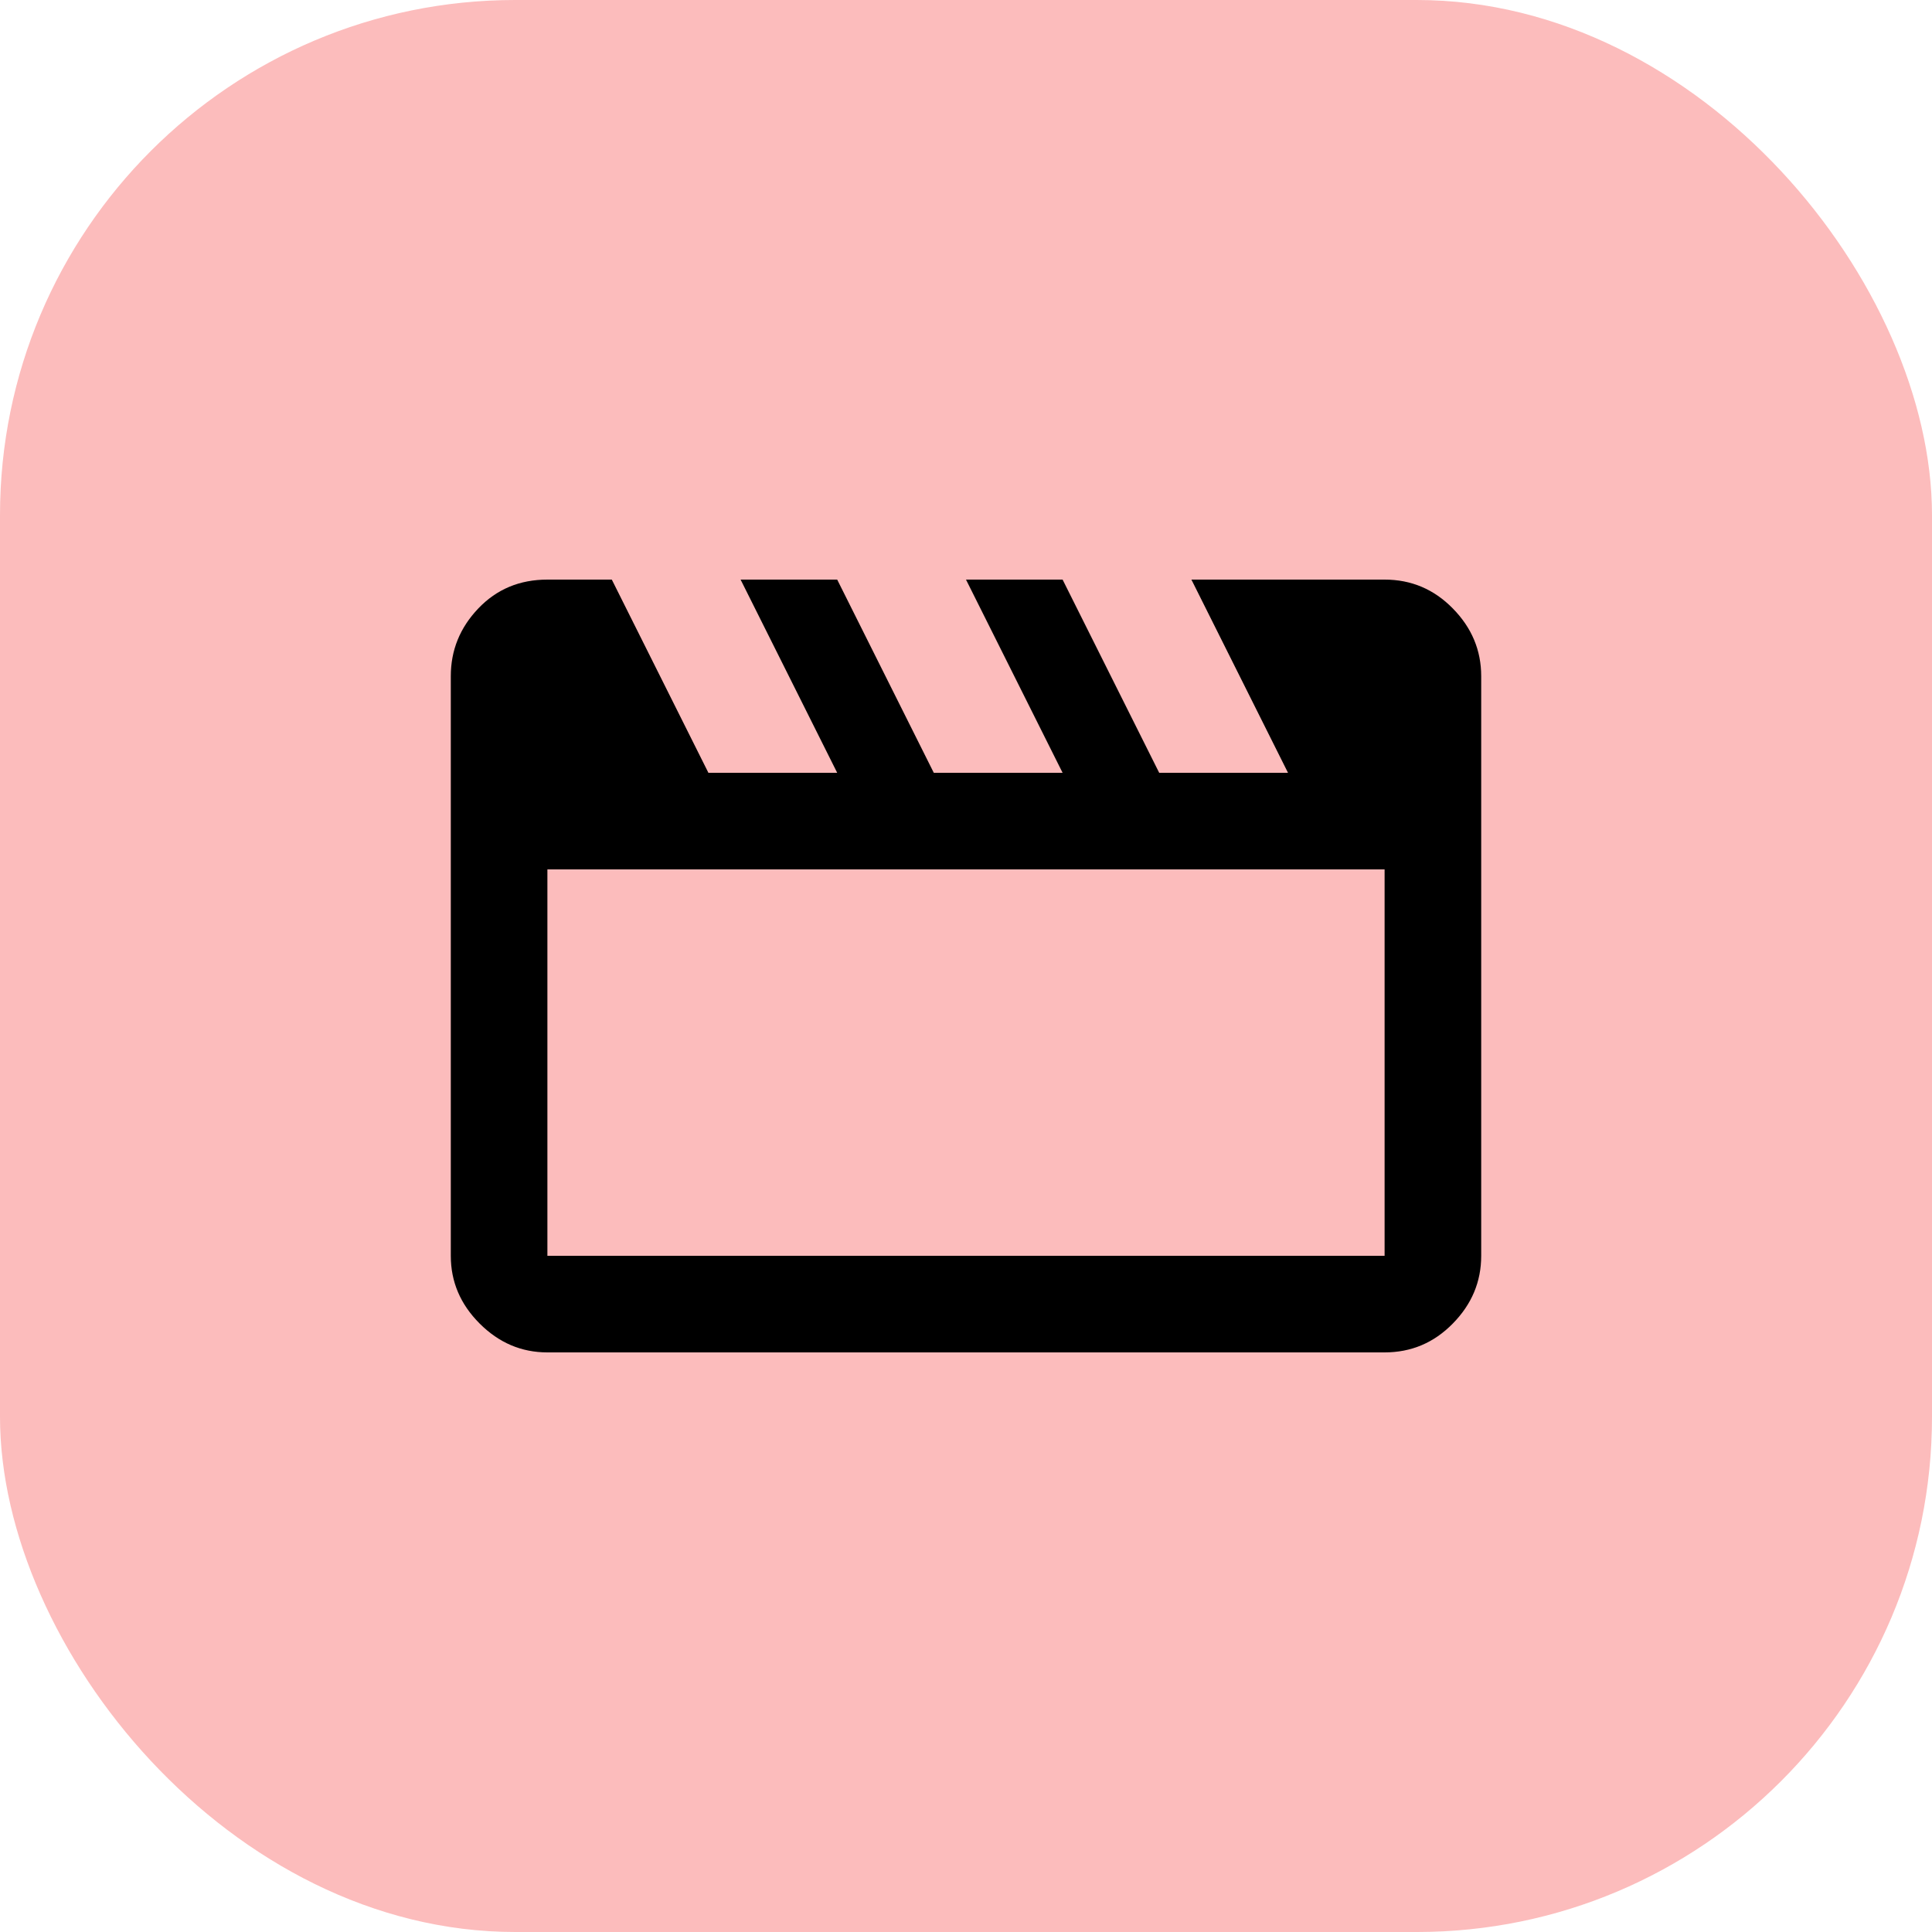
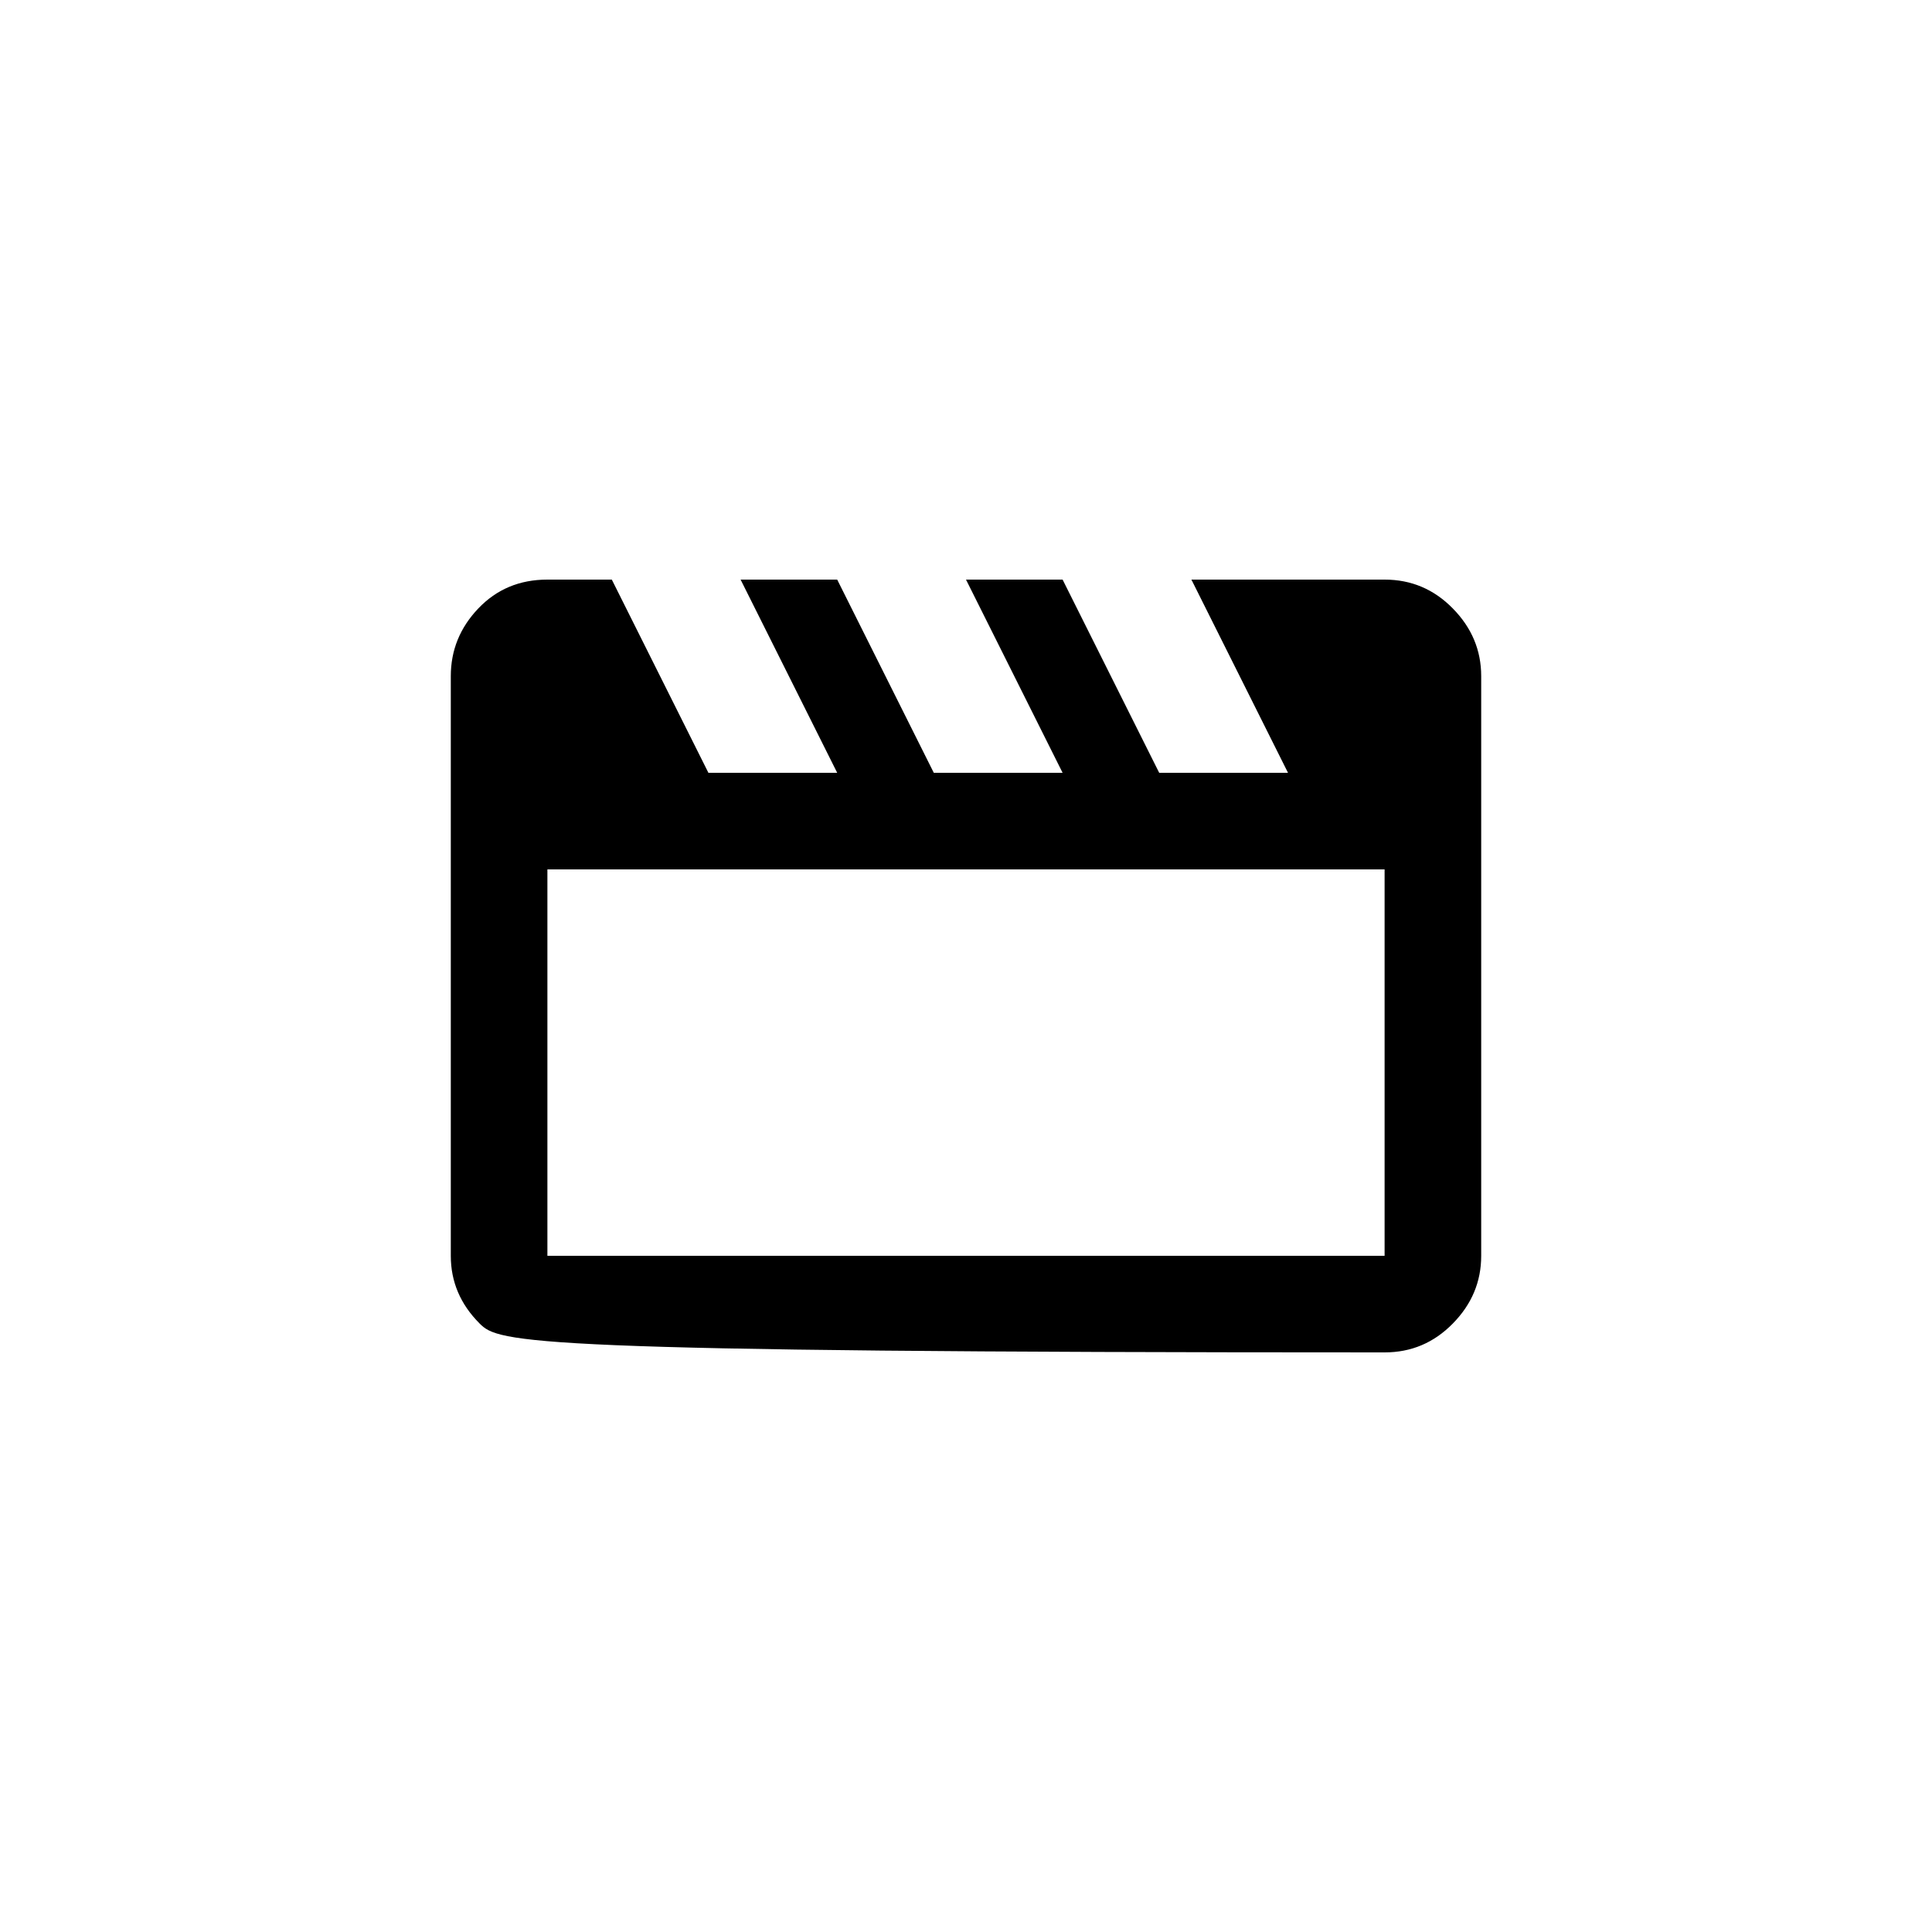
<svg xmlns="http://www.w3.org/2000/svg" width="30" height="30" viewBox="0 0 30 30" fill="none">
-   <rect width="30" height="30" rx="8" fill="#FCBCBC" />
-   <path d="M9.5 9L11 12H13L11.5 9H13L14.5 12H16.5L15 9H16.5L18 12H20L18.5 9H21.5C21.913 9 22.266 9.149 22.559 9.448C22.853 9.747 23 10.097 23 10.5V19.5C23 19.903 22.853 20.253 22.559 20.552C22.266 20.851 21.913 21 21.5 21H8.5C8.097 21 7.747 20.851 7.448 20.552C7.149 20.253 7 19.903 7 19.5V10.5C7 10.097 7.142 9.747 7.427 9.448C7.712 9.149 8.069 9 8.5 9H9.5ZM8.5 13.5V19.5H21.5V13.5H8.5Z" fill="black" />
+   <path d="M9.5 9L11 12H13L11.5 9H13L14.5 12H16.5L15 9H16.5L18 12H20L18.5 9H21.5C21.913 9 22.266 9.149 22.559 9.448C22.853 9.747 23 10.097 23 10.5V19.5C23 19.903 22.853 20.253 22.559 20.552C22.266 20.851 21.913 21 21.5 21C8.097 21 7.747 20.851 7.448 20.552C7.149 20.253 7 19.903 7 19.5V10.5C7 10.097 7.142 9.747 7.427 9.448C7.712 9.149 8.069 9 8.5 9H9.5ZM8.5 13.5V19.5H21.5V13.5H8.5Z" fill="black" />
</svg>